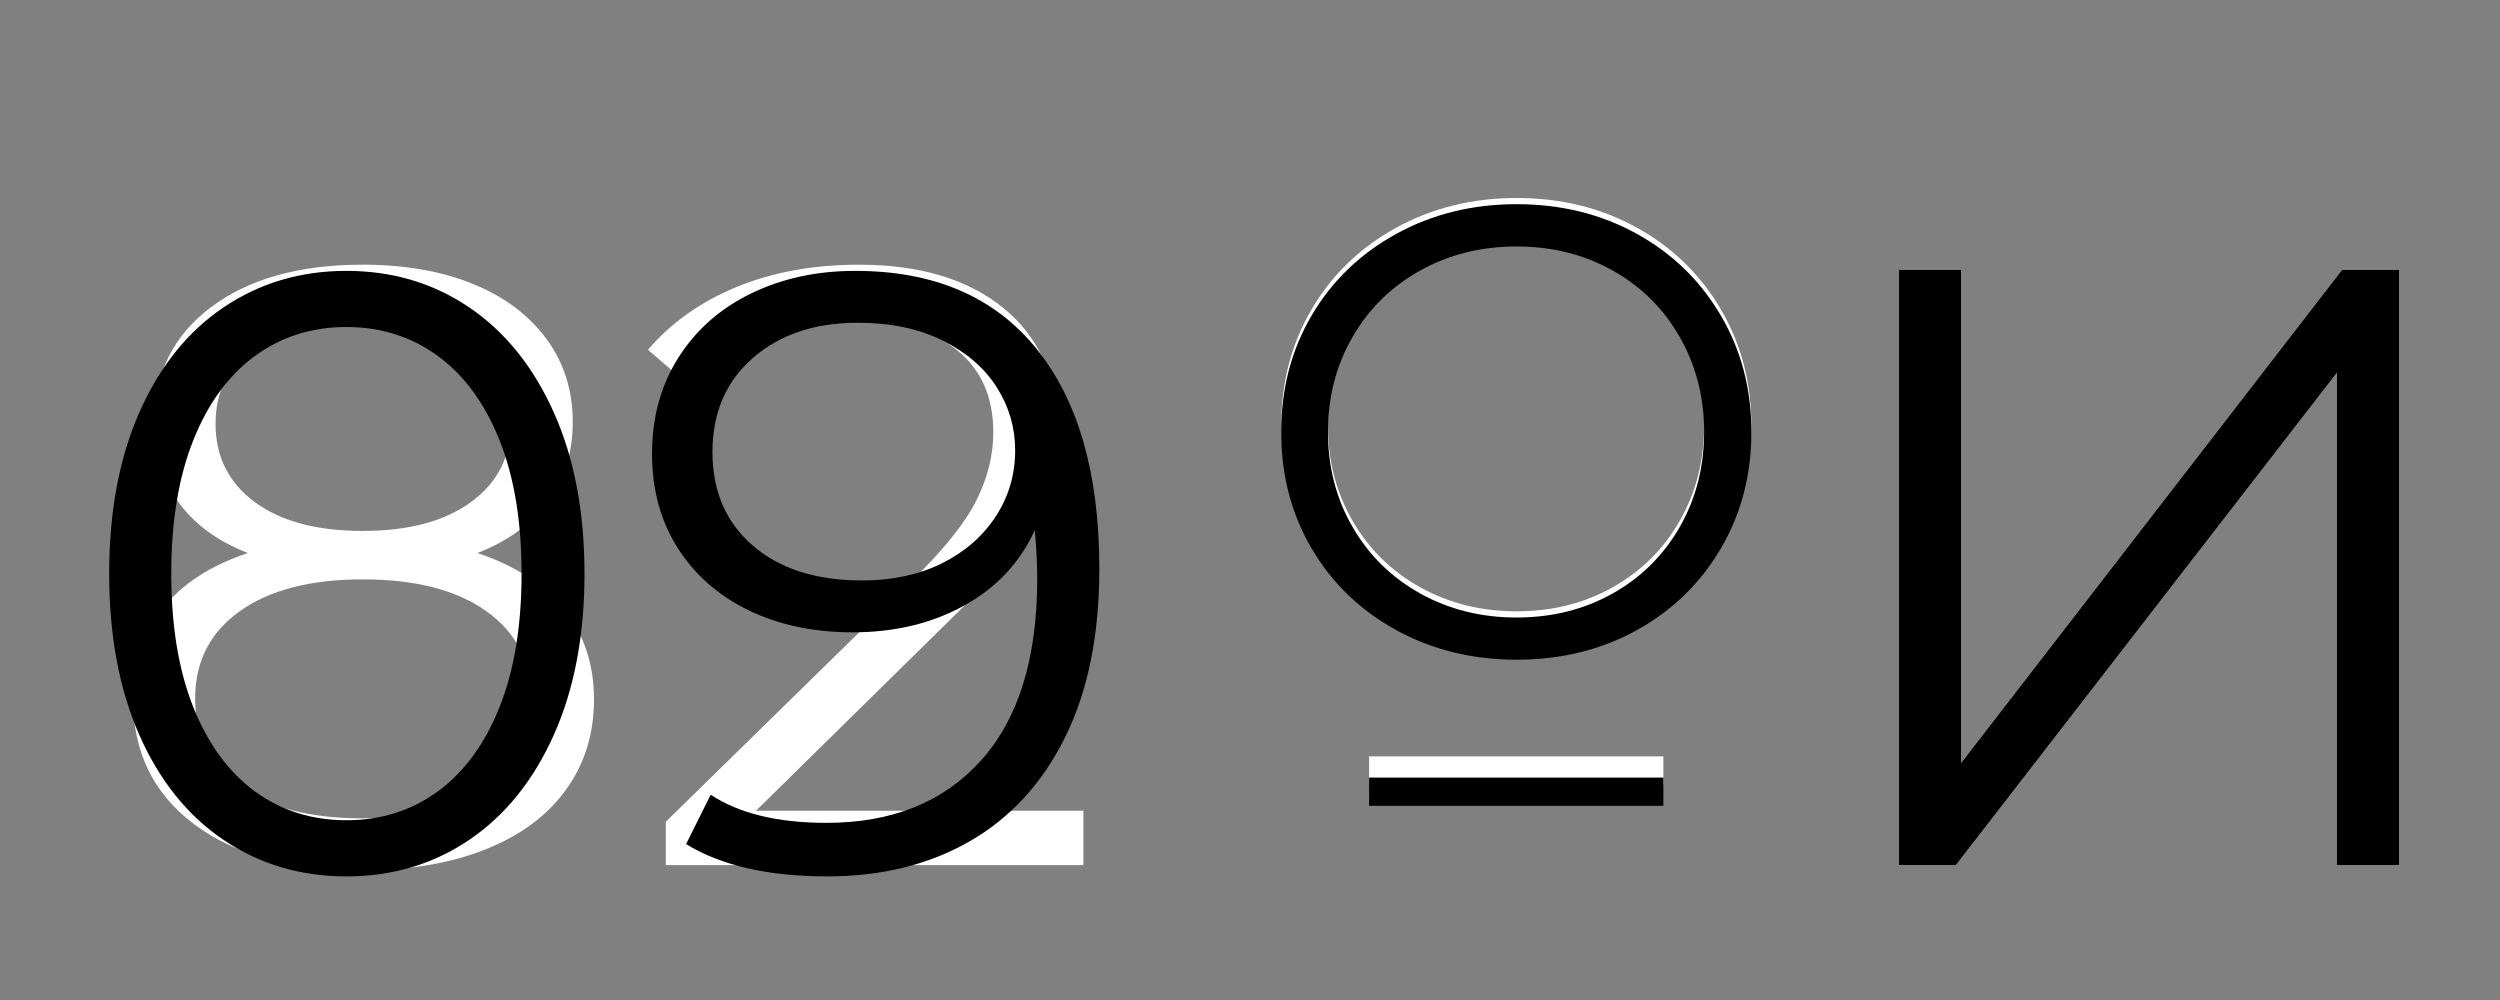
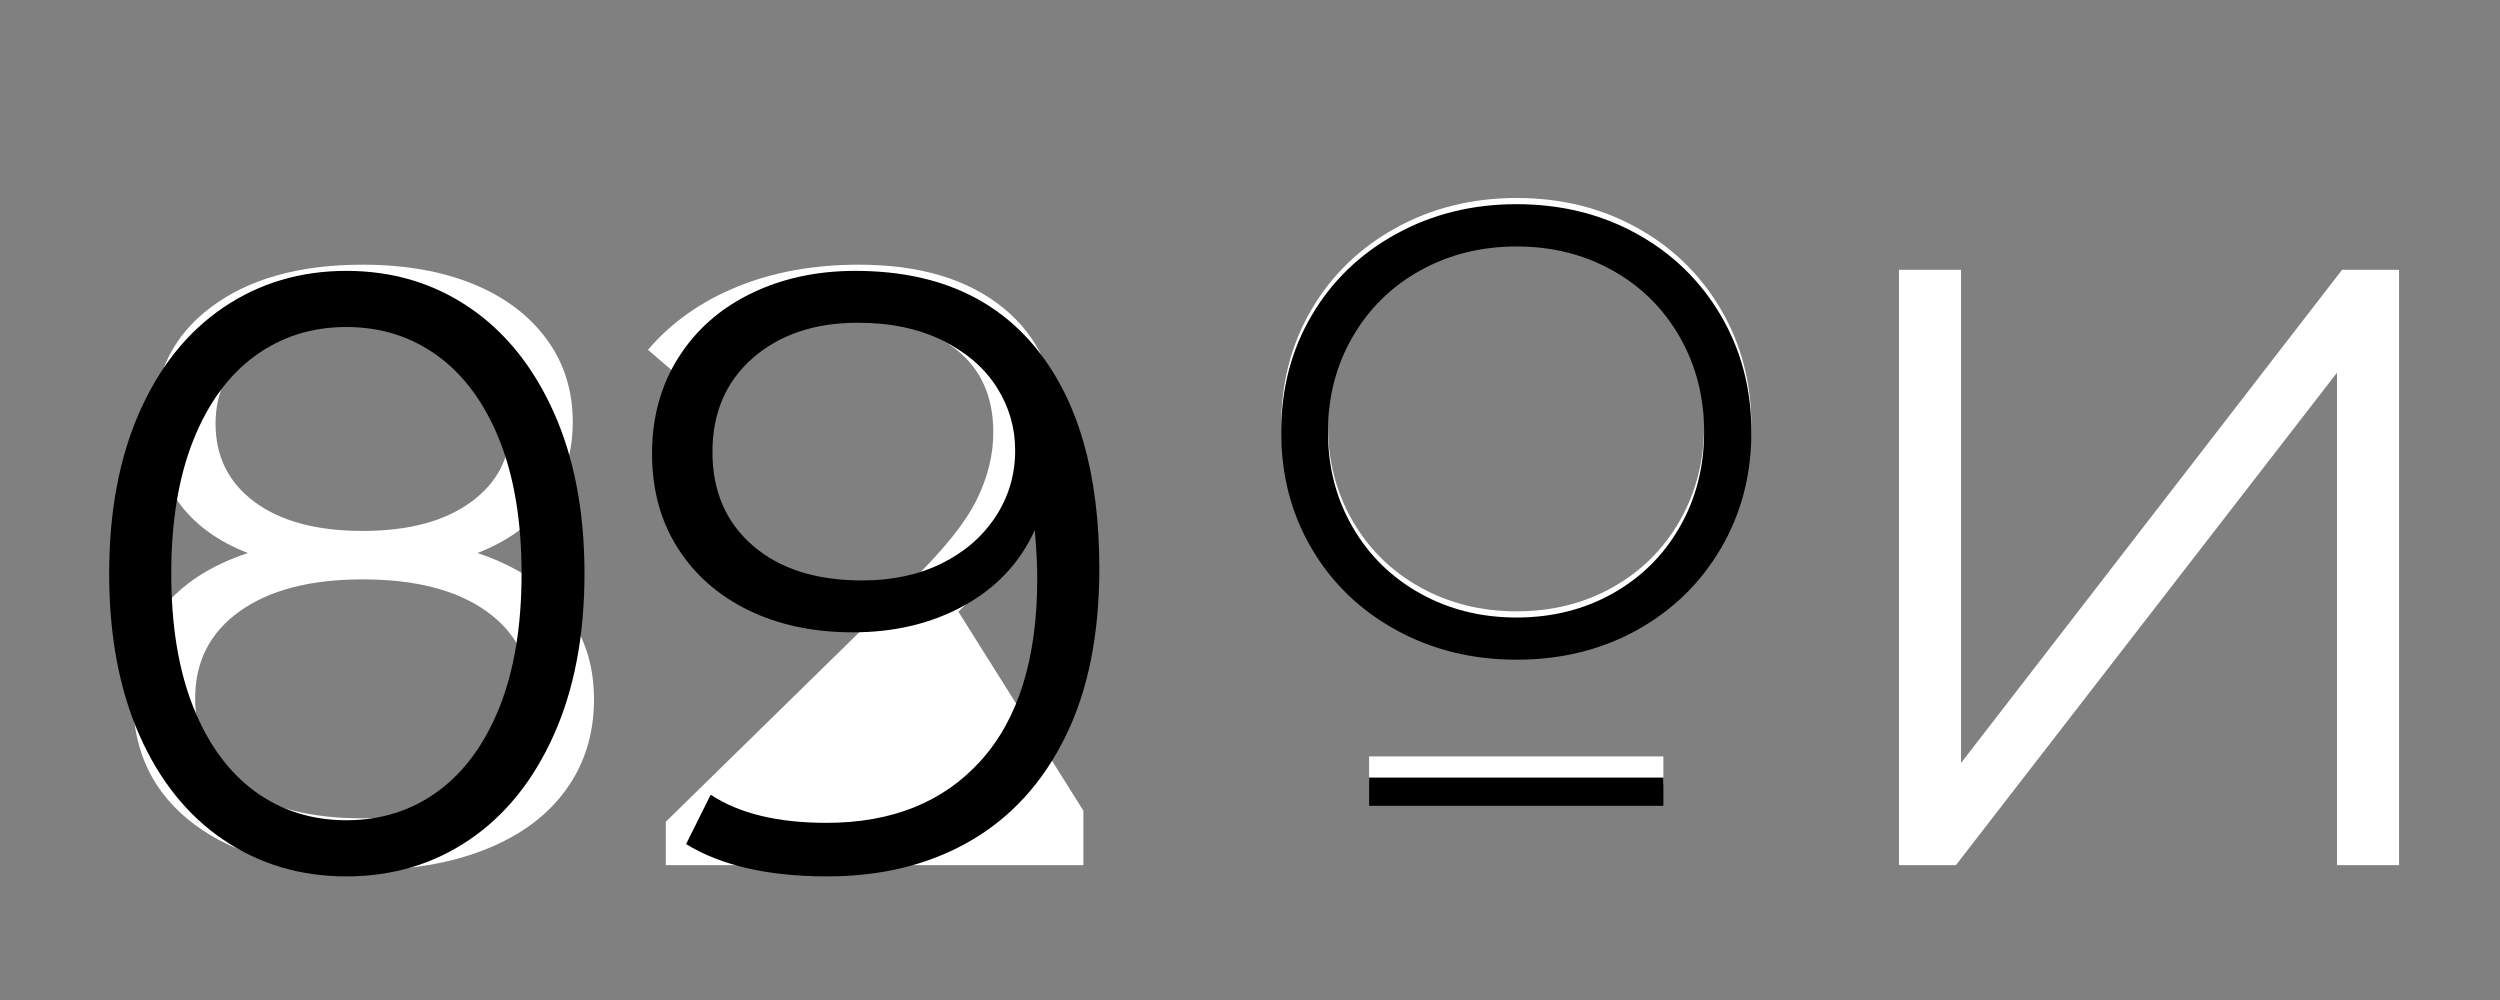
<svg xmlns="http://www.w3.org/2000/svg" width="500" zoomAndPan="magnify" viewBox="0 0 375 150" height="200" preserveAspectRatio="xMidYMid meet" version="1.0">
  <rect x="0" y="0" width="375" height="150" fill="#808080" stroke="none" />
  <defs>
    <g />
  </defs>
  <g fill="#ffffff" fill-opacity="1">
    <g transform="translate(187.194, 97.449)">
      <g>
        <path d="M 40.297 0.578 C 33.648 0.578 27.625 -0.906 22.219 -3.875 C 16.812 -6.852 12.586 -10.93 9.547 -16.109 C 6.504 -21.297 4.984 -27.117 4.984 -33.578 C 4.984 -40.047 6.504 -45.867 9.547 -51.047 C 12.586 -56.223 16.812 -60.301 22.219 -63.281 C 27.625 -66.258 33.648 -67.75 40.297 -67.75 C 46.953 -67.75 52.945 -66.273 58.281 -63.328 C 63.625 -60.391 67.832 -56.312 70.906 -51.094 C 73.977 -45.883 75.516 -40.047 75.516 -33.578 C 75.516 -27.117 73.977 -21.281 70.906 -16.062 C 67.832 -10.852 63.625 -6.773 58.281 -3.828 C 52.945 -0.891 46.953 0.578 40.297 0.578 Z M 40.297 -5.75 C 45.609 -5.75 50.406 -6.945 54.688 -9.344 C 58.977 -11.75 62.336 -15.078 64.766 -19.328 C 67.203 -23.586 68.422 -28.336 68.422 -33.578 C 68.422 -38.828 67.203 -43.578 64.766 -47.828 C 62.336 -52.086 58.977 -55.414 54.688 -57.812 C 50.406 -60.207 45.609 -61.406 40.297 -61.406 C 34.992 -61.406 30.18 -60.207 25.859 -57.812 C 21.535 -55.414 18.145 -52.086 15.688 -47.828 C 13.227 -43.578 12 -38.828 12 -33.578 C 12 -28.336 13.227 -23.586 15.688 -19.328 C 18.145 -15.078 21.535 -11.75 25.859 -9.344 C 30.18 -6.945 34.992 -5.75 40.297 -5.75 Z M 40.297 -5.75 " />
      </g>
    </g>
  </g>
  <g fill="#ffffff" fill-opacity="1">
    <g transform="translate(205.366, 113.46)">
      <g>
        <path d="M 0 0 L 44.141 0 L 44.141 4.234 L 0 4.234 Z M 0 0 " />
      </g>
    </g>
  </g>
  <g fill="#ffffff" fill-opacity="1">
    <g transform="translate(269.796, 129.765)">
      <g>
        <path d="M 15.047 -89.297 L 24.359 -89.297 L 24.359 -15.312 L 81.516 -89.297 L 90.062 -89.297 L 90.062 0 L 80.75 0 L 80.75 -73.859 L 23.594 0 L 15.047 0 Z M 15.047 -89.297 " />
      </g>
    </g>
  </g>
  <g fill="#ffffff" fill-opacity="1">
    <g transform="translate(13.834, 129.765)">
      <g>
        <path d="M 57.781 -46.812 C 63.395 -44.945 67.711 -42.141 70.734 -38.391 C 73.754 -34.648 75.266 -30.145 75.266 -24.875 C 75.266 -19.688 73.859 -15.156 71.047 -11.281 C 68.242 -7.414 64.227 -4.441 59 -2.359 C 53.77 -0.273 47.625 0.766 40.562 0.766 C 29.844 0.766 21.422 -1.531 15.297 -6.125 C 9.18 -10.719 6.125 -16.969 6.125 -24.875 C 6.125 -30.227 7.586 -34.754 10.516 -38.453 C 13.453 -42.16 17.727 -44.945 23.344 -46.812 C 18.75 -48.602 15.258 -51.176 12.875 -54.531 C 10.5 -57.895 9.312 -61.867 9.312 -66.453 C 9.312 -73.68 12.141 -79.422 17.797 -83.672 C 23.453 -87.93 31.039 -90.062 40.562 -90.062 C 46.852 -90.062 52.359 -89.102 57.078 -87.188 C 61.797 -85.27 65.473 -82.523 68.109 -78.953 C 70.754 -75.391 72.078 -71.223 72.078 -66.453 C 72.078 -61.867 70.844 -57.895 68.375 -54.531 C 65.906 -51.176 62.375 -48.602 57.781 -46.812 Z M 18.5 -66.203 C 18.5 -61.273 20.453 -57.363 24.359 -54.469 C 28.273 -51.57 33.676 -50.125 40.562 -50.125 C 47.445 -50.125 52.867 -51.57 56.828 -54.469 C 60.785 -57.363 62.766 -61.234 62.766 -66.078 C 62.766 -71.098 60.742 -75.051 56.703 -77.938 C 52.66 -80.832 47.281 -82.281 40.562 -82.281 C 33.758 -82.281 28.379 -80.832 24.422 -77.938 C 20.473 -75.051 18.5 -71.141 18.5 -66.203 Z M 40.562 -7.016 C 48.469 -7.016 54.656 -8.629 59.125 -11.859 C 63.594 -15.086 65.828 -19.469 65.828 -25 C 65.828 -30.531 63.594 -34.891 59.125 -38.078 C 54.656 -41.266 48.469 -42.859 40.562 -42.859 C 32.738 -42.859 26.594 -41.266 22.125 -38.078 C 17.664 -34.891 15.438 -30.531 15.438 -25 C 15.438 -19.383 17.645 -14.984 22.062 -11.797 C 26.488 -8.609 32.656 -7.016 40.562 -7.016 Z M 40.562 -7.016 " />
      </g>
    </g>
  </g>
  <g fill="#ffffff" fill-opacity="1">
    <g transform="translate(94.901, 129.765)">
      <g>
-         <path d="M 67.609 -8.156 L 67.609 0 L 4.969 0 L 4.969 -6.5 L 42.094 -42.859 C 46.77 -47.453 49.938 -51.426 51.594 -54.781 C 53.258 -58.145 54.094 -61.523 54.094 -64.922 C 54.094 -70.203 52.285 -74.305 48.672 -77.234 C 45.055 -80.172 39.891 -81.641 33.172 -81.641 C 22.703 -81.641 14.578 -78.32 8.797 -71.688 L 2.297 -77.297 C 5.785 -81.379 10.227 -84.523 15.625 -86.734 C 21.031 -88.953 27.133 -90.062 33.938 -90.062 C 43.031 -90.062 50.234 -87.91 55.547 -83.609 C 60.867 -79.316 63.531 -73.43 63.531 -65.953 C 63.531 -61.359 62.508 -56.938 60.469 -52.688 C 58.426 -48.438 54.555 -43.547 48.859 -38.016 L 18.5 -8.156 Z M 67.609 -8.156 " />
+         <path d="M 67.609 -8.156 L 67.609 0 L 4.969 0 L 4.969 -6.5 L 42.094 -42.859 C 46.77 -47.453 49.938 -51.426 51.594 -54.781 C 53.258 -58.145 54.094 -61.523 54.094 -64.922 C 54.094 -70.203 52.285 -74.305 48.672 -77.234 C 45.055 -80.172 39.891 -81.641 33.172 -81.641 C 22.703 -81.641 14.578 -78.32 8.797 -71.688 L 2.297 -77.297 C 5.785 -81.379 10.227 -84.523 15.625 -86.734 C 21.031 -88.953 27.133 -90.062 33.938 -90.062 C 43.031 -90.062 50.234 -87.91 55.547 -83.609 C 60.867 -79.316 63.531 -73.43 63.531 -65.953 C 63.531 -61.359 62.508 -56.938 60.469 -52.688 C 58.426 -48.438 54.555 -43.547 48.859 -38.016 Z M 67.609 -8.156 " />
      </g>
    </g>
  </g>
  <g fill="#000000" fill-opacity="1">
    <g transform="translate(187.194, 98.377)">
      <g>
        <path d="M 40.297 0.578 C 33.648 0.578 27.625 -0.906 22.219 -3.875 C 16.812 -6.852 12.586 -10.93 9.547 -16.109 C 6.504 -21.297 4.984 -27.117 4.984 -33.578 C 4.984 -40.047 6.504 -45.867 9.547 -51.047 C 12.586 -56.223 16.812 -60.301 22.219 -63.281 C 27.625 -66.258 33.648 -67.75 40.297 -67.75 C 46.953 -67.75 52.945 -66.273 58.281 -63.328 C 63.625 -60.391 67.832 -56.312 70.906 -51.094 C 73.977 -45.883 75.516 -40.047 75.516 -33.578 C 75.516 -27.117 73.977 -21.281 70.906 -16.062 C 67.832 -10.852 63.625 -6.773 58.281 -3.828 C 52.945 -0.891 46.953 0.578 40.297 0.578 Z M 40.297 -5.75 C 45.609 -5.75 50.406 -6.945 54.688 -9.344 C 58.977 -11.75 62.336 -15.078 64.766 -19.328 C 67.203 -23.586 68.422 -28.336 68.422 -33.578 C 68.422 -38.828 67.203 -43.578 64.766 -47.828 C 62.336 -52.086 58.977 -55.414 54.688 -57.812 C 50.406 -60.207 45.609 -61.406 40.297 -61.406 C 34.992 -61.406 30.18 -60.207 25.859 -57.812 C 21.535 -55.414 18.145 -52.086 15.688 -47.828 C 13.227 -43.578 12 -38.828 12 -33.578 C 12 -28.336 13.227 -23.586 15.688 -19.328 C 18.145 -15.078 21.535 -11.75 25.859 -9.344 C 30.18 -6.945 34.992 -5.75 40.297 -5.75 Z M 40.297 -5.75 " />
      </g>
    </g>
  </g>
  <g fill="#000000" fill-opacity="1">
    <g transform="translate(205.366, 116.638)">
      <g>
        <path d="M 0 0 L 44.141 0 L 44.141 4.234 L 0 4.234 Z M 0 0 " />
      </g>
    </g>
  </g>
  <g fill="#000000" fill-opacity="1">
    <g transform="translate(269.796, 129.765)">
      <g>
-         <path d="M 15.047 -89.297 L 24.359 -89.297 L 24.359 -15.312 L 81.516 -89.297 L 90.062 -89.297 L 90.062 0 L 80.75 0 L 80.75 -73.859 L 23.594 0 L 15.047 0 Z M 15.047 -89.297 " />
-       </g>
+         </g>
    </g>
  </g>
  <g fill="#000000" fill-opacity="1">
    <g transform="translate(9.735, 130.693)">
      <g>
        <path d="M 42.219 0.766 C 35.332 0.766 29.188 -1.062 23.781 -4.719 C 18.383 -8.375 14.176 -13.625 11.156 -20.469 C 8.145 -27.32 6.641 -35.379 6.641 -44.641 C 6.641 -53.91 8.145 -61.969 11.156 -68.812 C 14.176 -75.664 18.383 -80.922 23.781 -84.578 C 29.188 -88.234 35.332 -90.062 42.219 -90.062 C 49.113 -90.062 55.258 -88.234 60.656 -84.578 C 66.051 -80.922 70.281 -75.664 73.344 -68.812 C 76.406 -61.969 77.938 -53.91 77.938 -44.641 C 77.938 -35.379 76.406 -27.32 73.344 -20.469 C 70.281 -13.625 66.051 -8.375 60.656 -4.719 C 55.258 -1.062 49.113 0.766 42.219 0.766 Z M 42.219 -7.656 C 47.406 -7.656 51.977 -9.098 55.938 -11.984 C 59.895 -14.879 62.977 -19.086 65.188 -24.609 C 67.395 -30.141 68.5 -36.816 68.5 -44.641 C 68.5 -52.461 67.395 -59.141 65.188 -64.672 C 62.977 -70.203 59.895 -74.41 55.938 -77.297 C 51.977 -80.191 47.406 -81.641 42.219 -81.641 C 37.031 -81.641 32.457 -80.191 28.5 -77.297 C 24.551 -74.41 21.473 -70.203 19.266 -64.672 C 17.055 -59.141 15.953 -52.461 15.953 -44.641 C 15.953 -36.816 17.055 -30.141 19.266 -24.609 C 21.473 -19.086 24.551 -14.879 28.5 -11.984 C 32.457 -9.098 37.031 -7.656 42.219 -7.656 Z M 42.219 -7.656 " />
      </g>
    </g>
  </g>
  <g fill="#000000" fill-opacity="1">
    <g transform="translate(93.852, 130.693)">
      <g>
        <path d="M 34.438 -90.062 C 46.258 -90.062 55.316 -86.172 61.609 -78.391 C 67.898 -70.609 71.047 -59.613 71.047 -45.406 C 71.047 -35.457 69.344 -27.039 65.938 -20.156 C 62.539 -13.27 57.781 -8.062 51.656 -4.531 C 45.539 -1 38.398 0.766 30.234 0.766 C 21.391 0.766 14.332 -0.848 9.062 -4.078 L 12.75 -11.484 C 17.008 -8.672 22.797 -7.266 30.109 -7.266 C 39.973 -7.266 47.707 -10.391 53.312 -16.641 C 58.926 -22.891 61.734 -31.969 61.734 -43.875 C 61.734 -46.094 61.609 -48.52 61.359 -51.156 C 59.148 -46.301 55.617 -42.535 50.766 -39.859 C 45.922 -37.18 40.352 -35.844 34.062 -35.844 C 28.188 -35.844 22.973 -36.945 18.422 -39.156 C 13.879 -41.375 10.332 -44.5 7.781 -48.531 C 5.227 -52.57 3.953 -57.273 3.953 -62.641 C 3.953 -68.078 5.27 -72.879 7.906 -77.047 C 10.539 -81.211 14.176 -84.422 18.812 -86.672 C 23.445 -88.93 28.656 -90.062 34.438 -90.062 Z M 35.469 -43.625 C 39.969 -43.625 43.941 -44.473 47.391 -46.172 C 50.836 -47.879 53.535 -50.219 55.484 -53.188 C 57.441 -56.164 58.422 -59.484 58.422 -63.141 C 58.422 -66.547 57.504 -69.691 55.672 -72.578 C 53.848 -75.473 51.148 -77.812 47.578 -79.594 C 44.004 -81.383 39.754 -82.281 34.828 -82.281 C 28.359 -82.281 23.102 -80.516 19.062 -76.984 C 15.031 -73.453 13.016 -68.754 13.016 -62.891 C 13.016 -57.023 15.031 -52.348 19.062 -48.859 C 23.102 -45.367 28.57 -43.625 35.469 -43.625 Z M 35.469 -43.625 " />
      </g>
    </g>
  </g>
</svg>